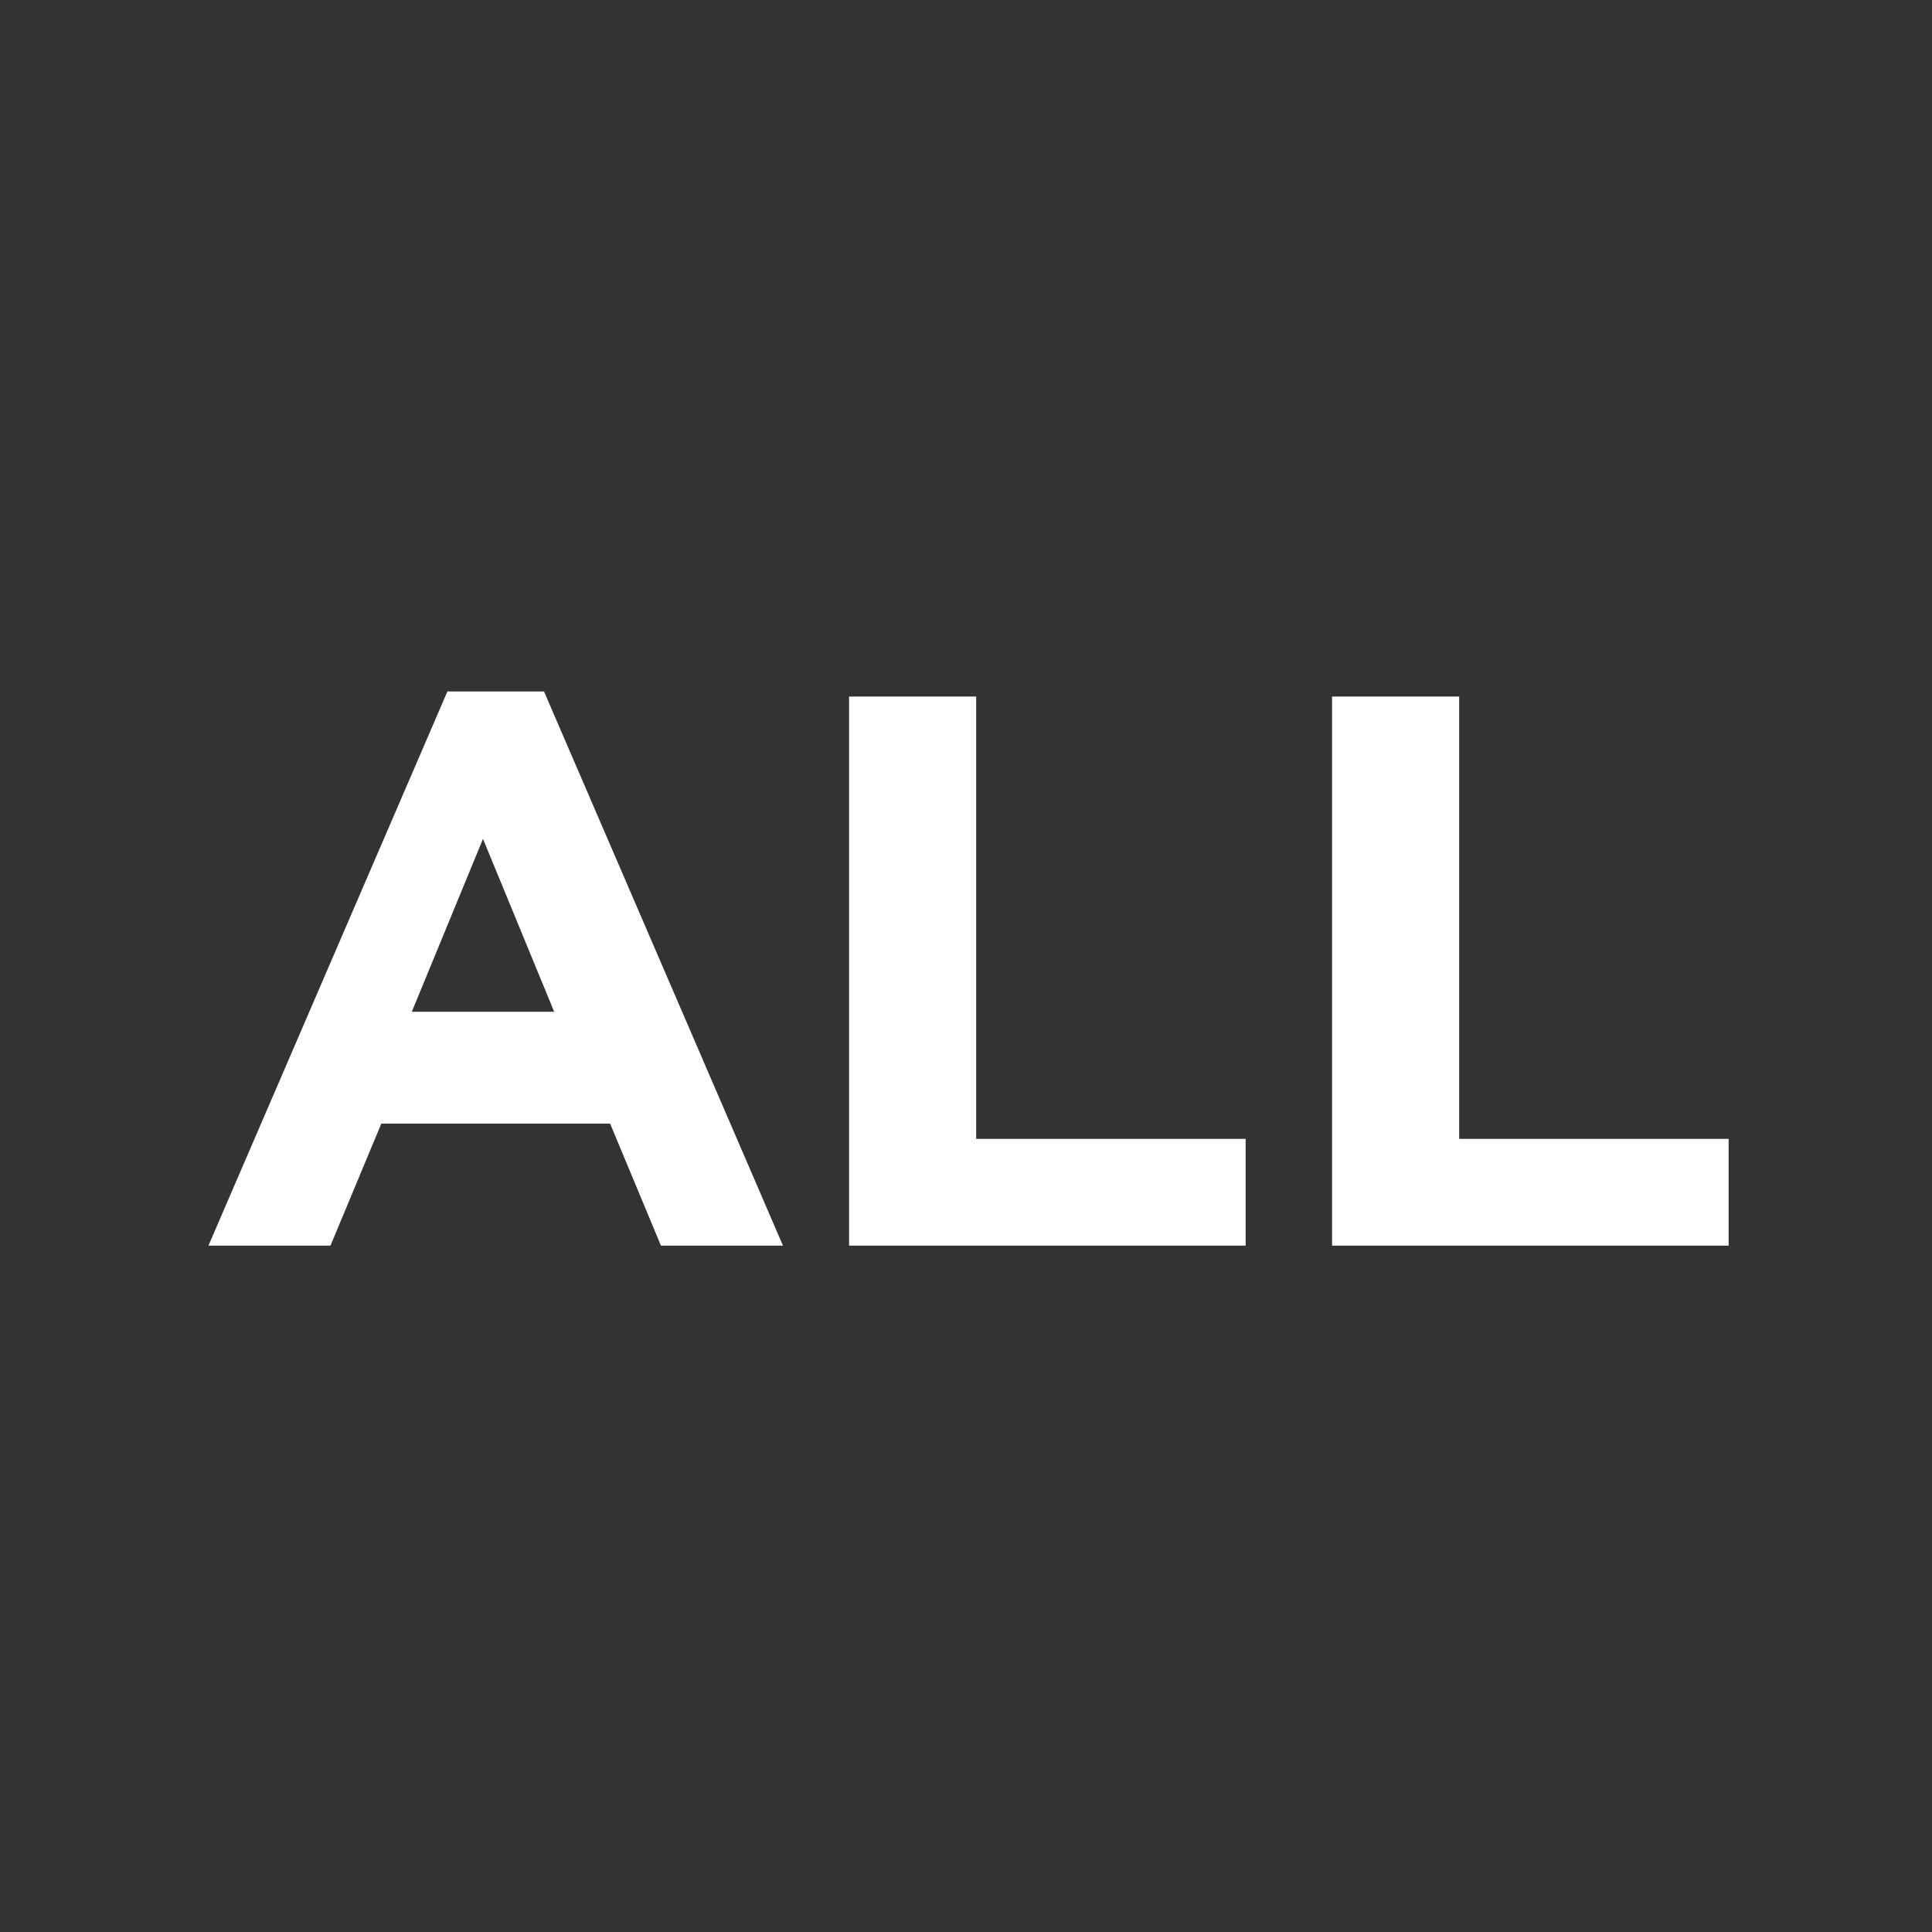
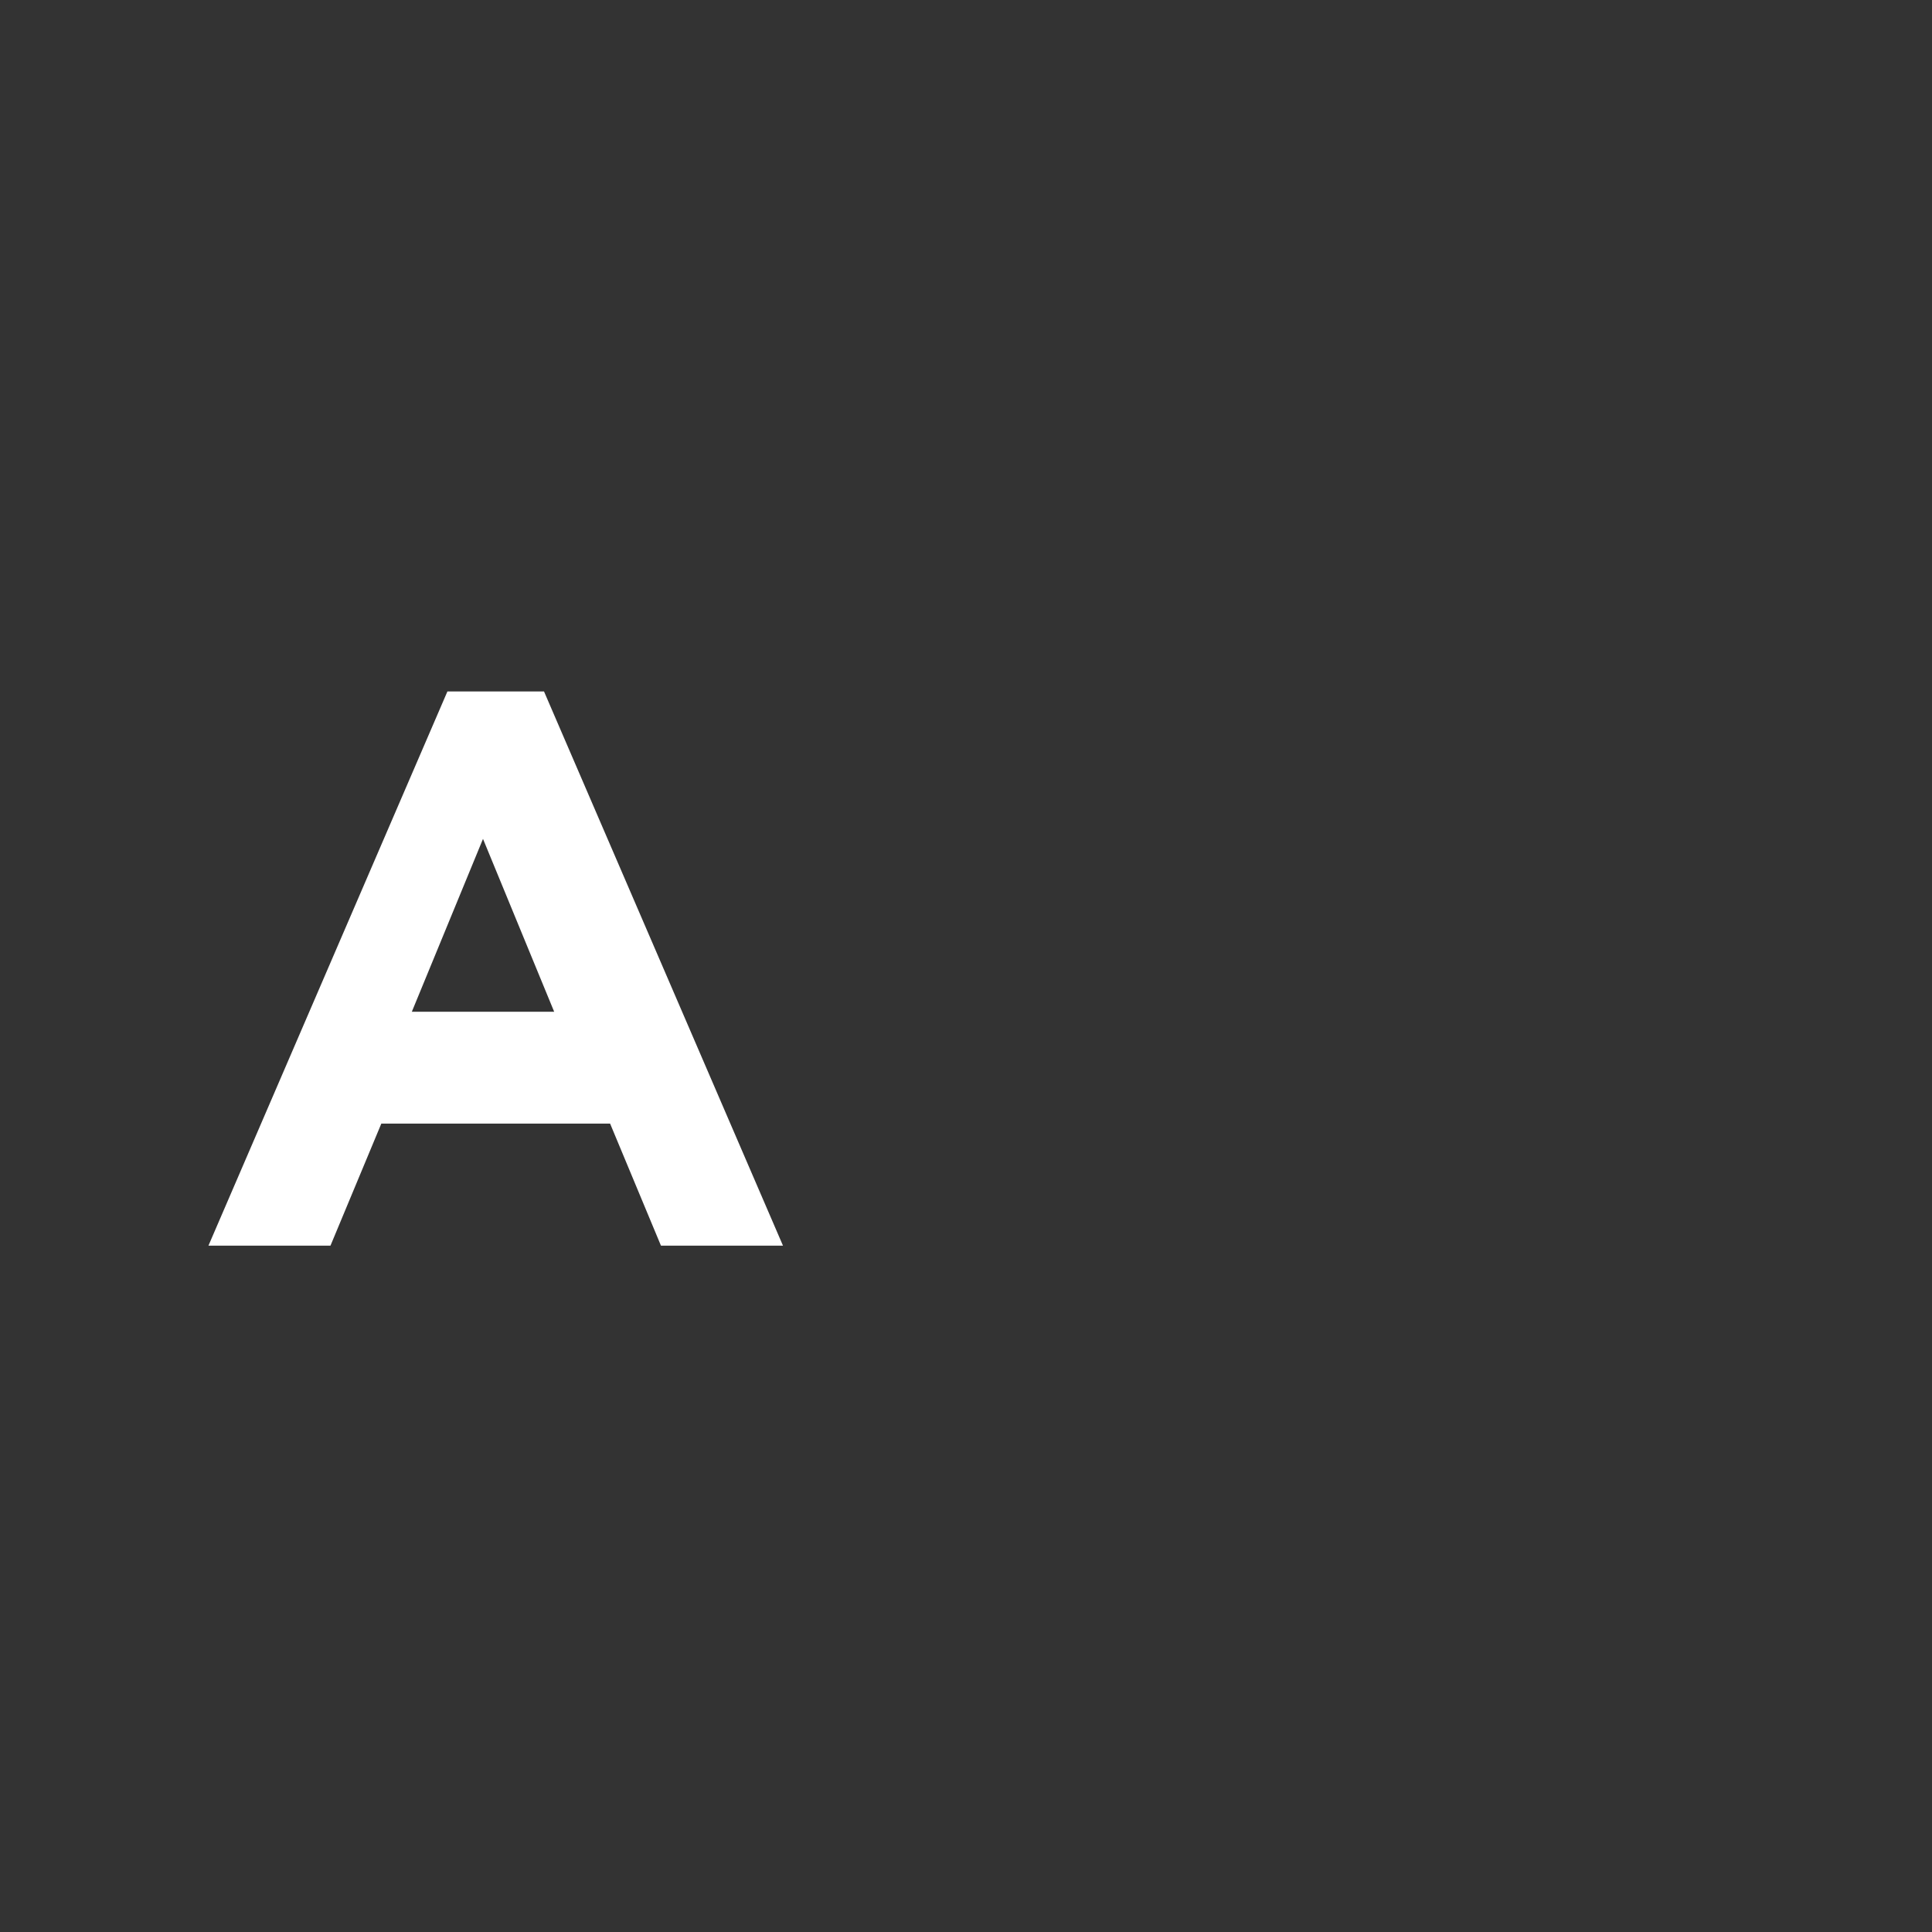
<svg xmlns="http://www.w3.org/2000/svg" id="_レイヤー_1" width="38" height="38" version="1.1" viewBox="0 0 38 38">
  <rect x="0" y="0" width="38" height="38" fill="#333333" stroke="none" />
  <defs>
    <style>
      .st0 {
        fill: #fff;
      }
    </style>
  </defs>
  <path class="st0" d="M8.5,13.6h2.2l4.7,10.9h-2.4l-1-2.4h-4.5l-1,2.4h-2.4l4.7-10.9h-.3ZM10.9,19.9l-1.4-3.4-1.4,3.4h2.9-.1Z" />
-   <path class="st0" d="M16.9,13.7h2.3v8.7h5.3v2.1h-7.8v-10.8h.2Z" />
-   <path class="st0" d="M26.4,13.7h2.3v8.7h5.3v2.1h-7.8v-10.8h.2Z" />
</svg>